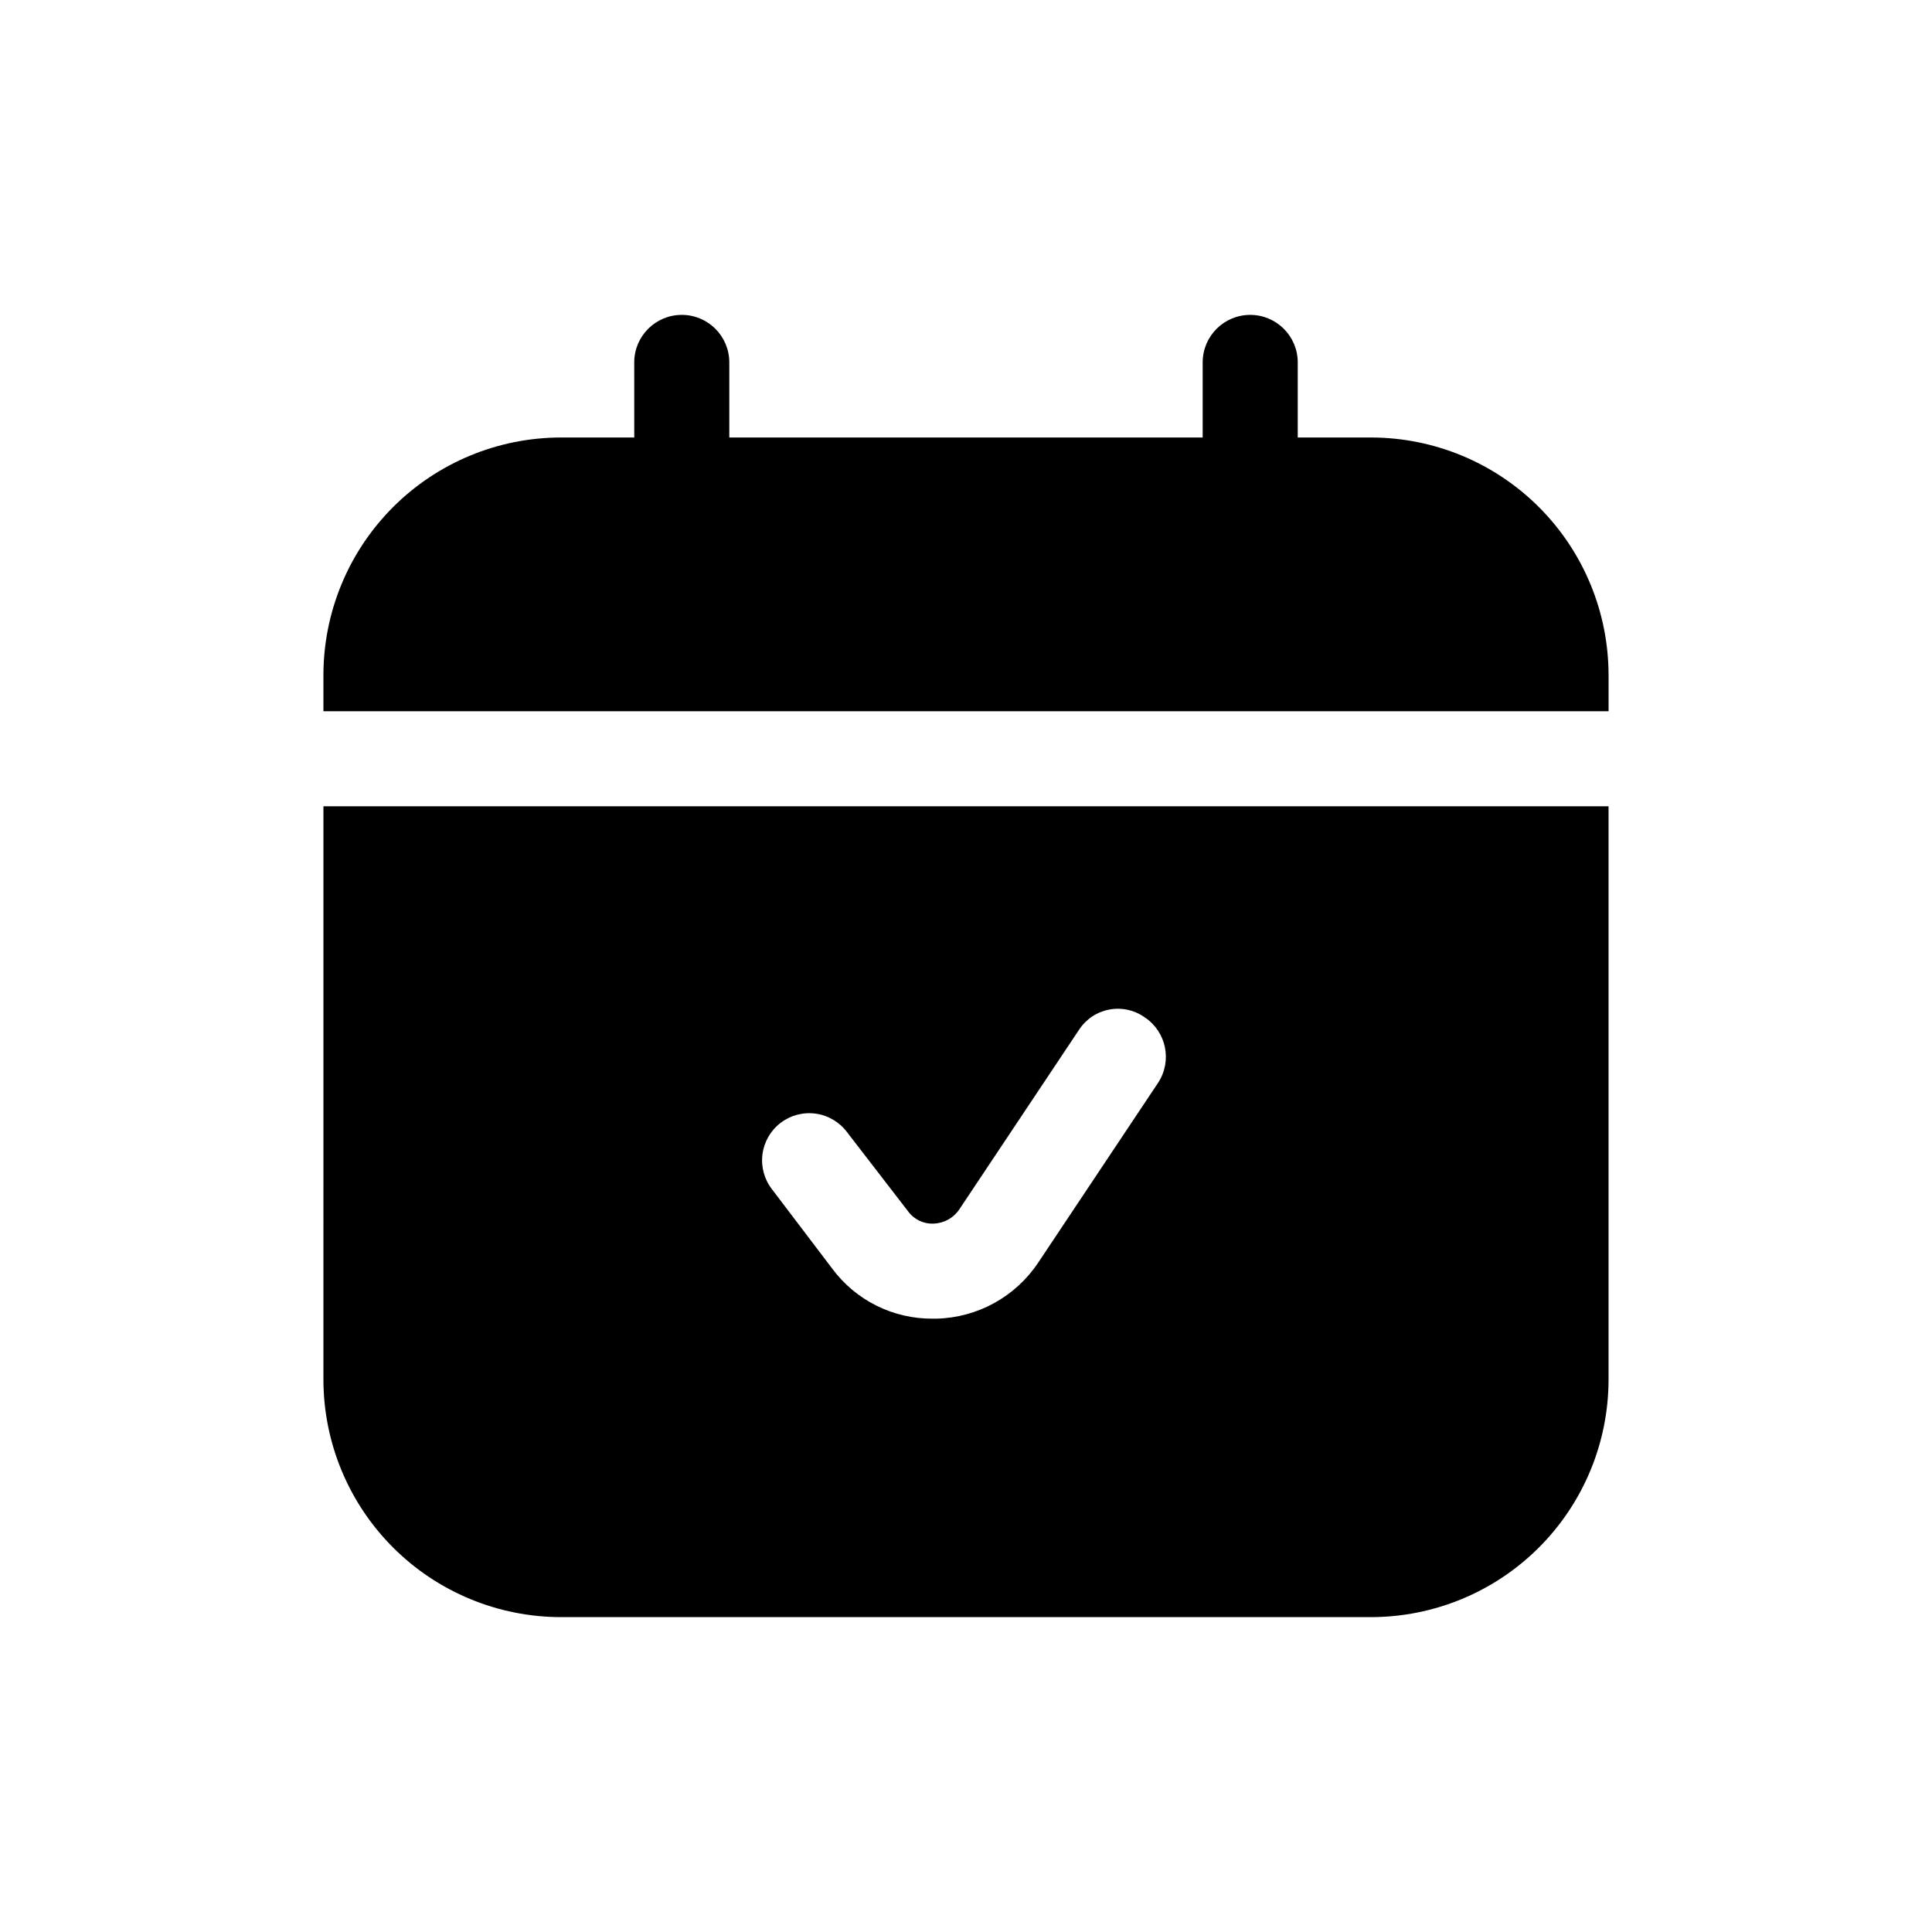
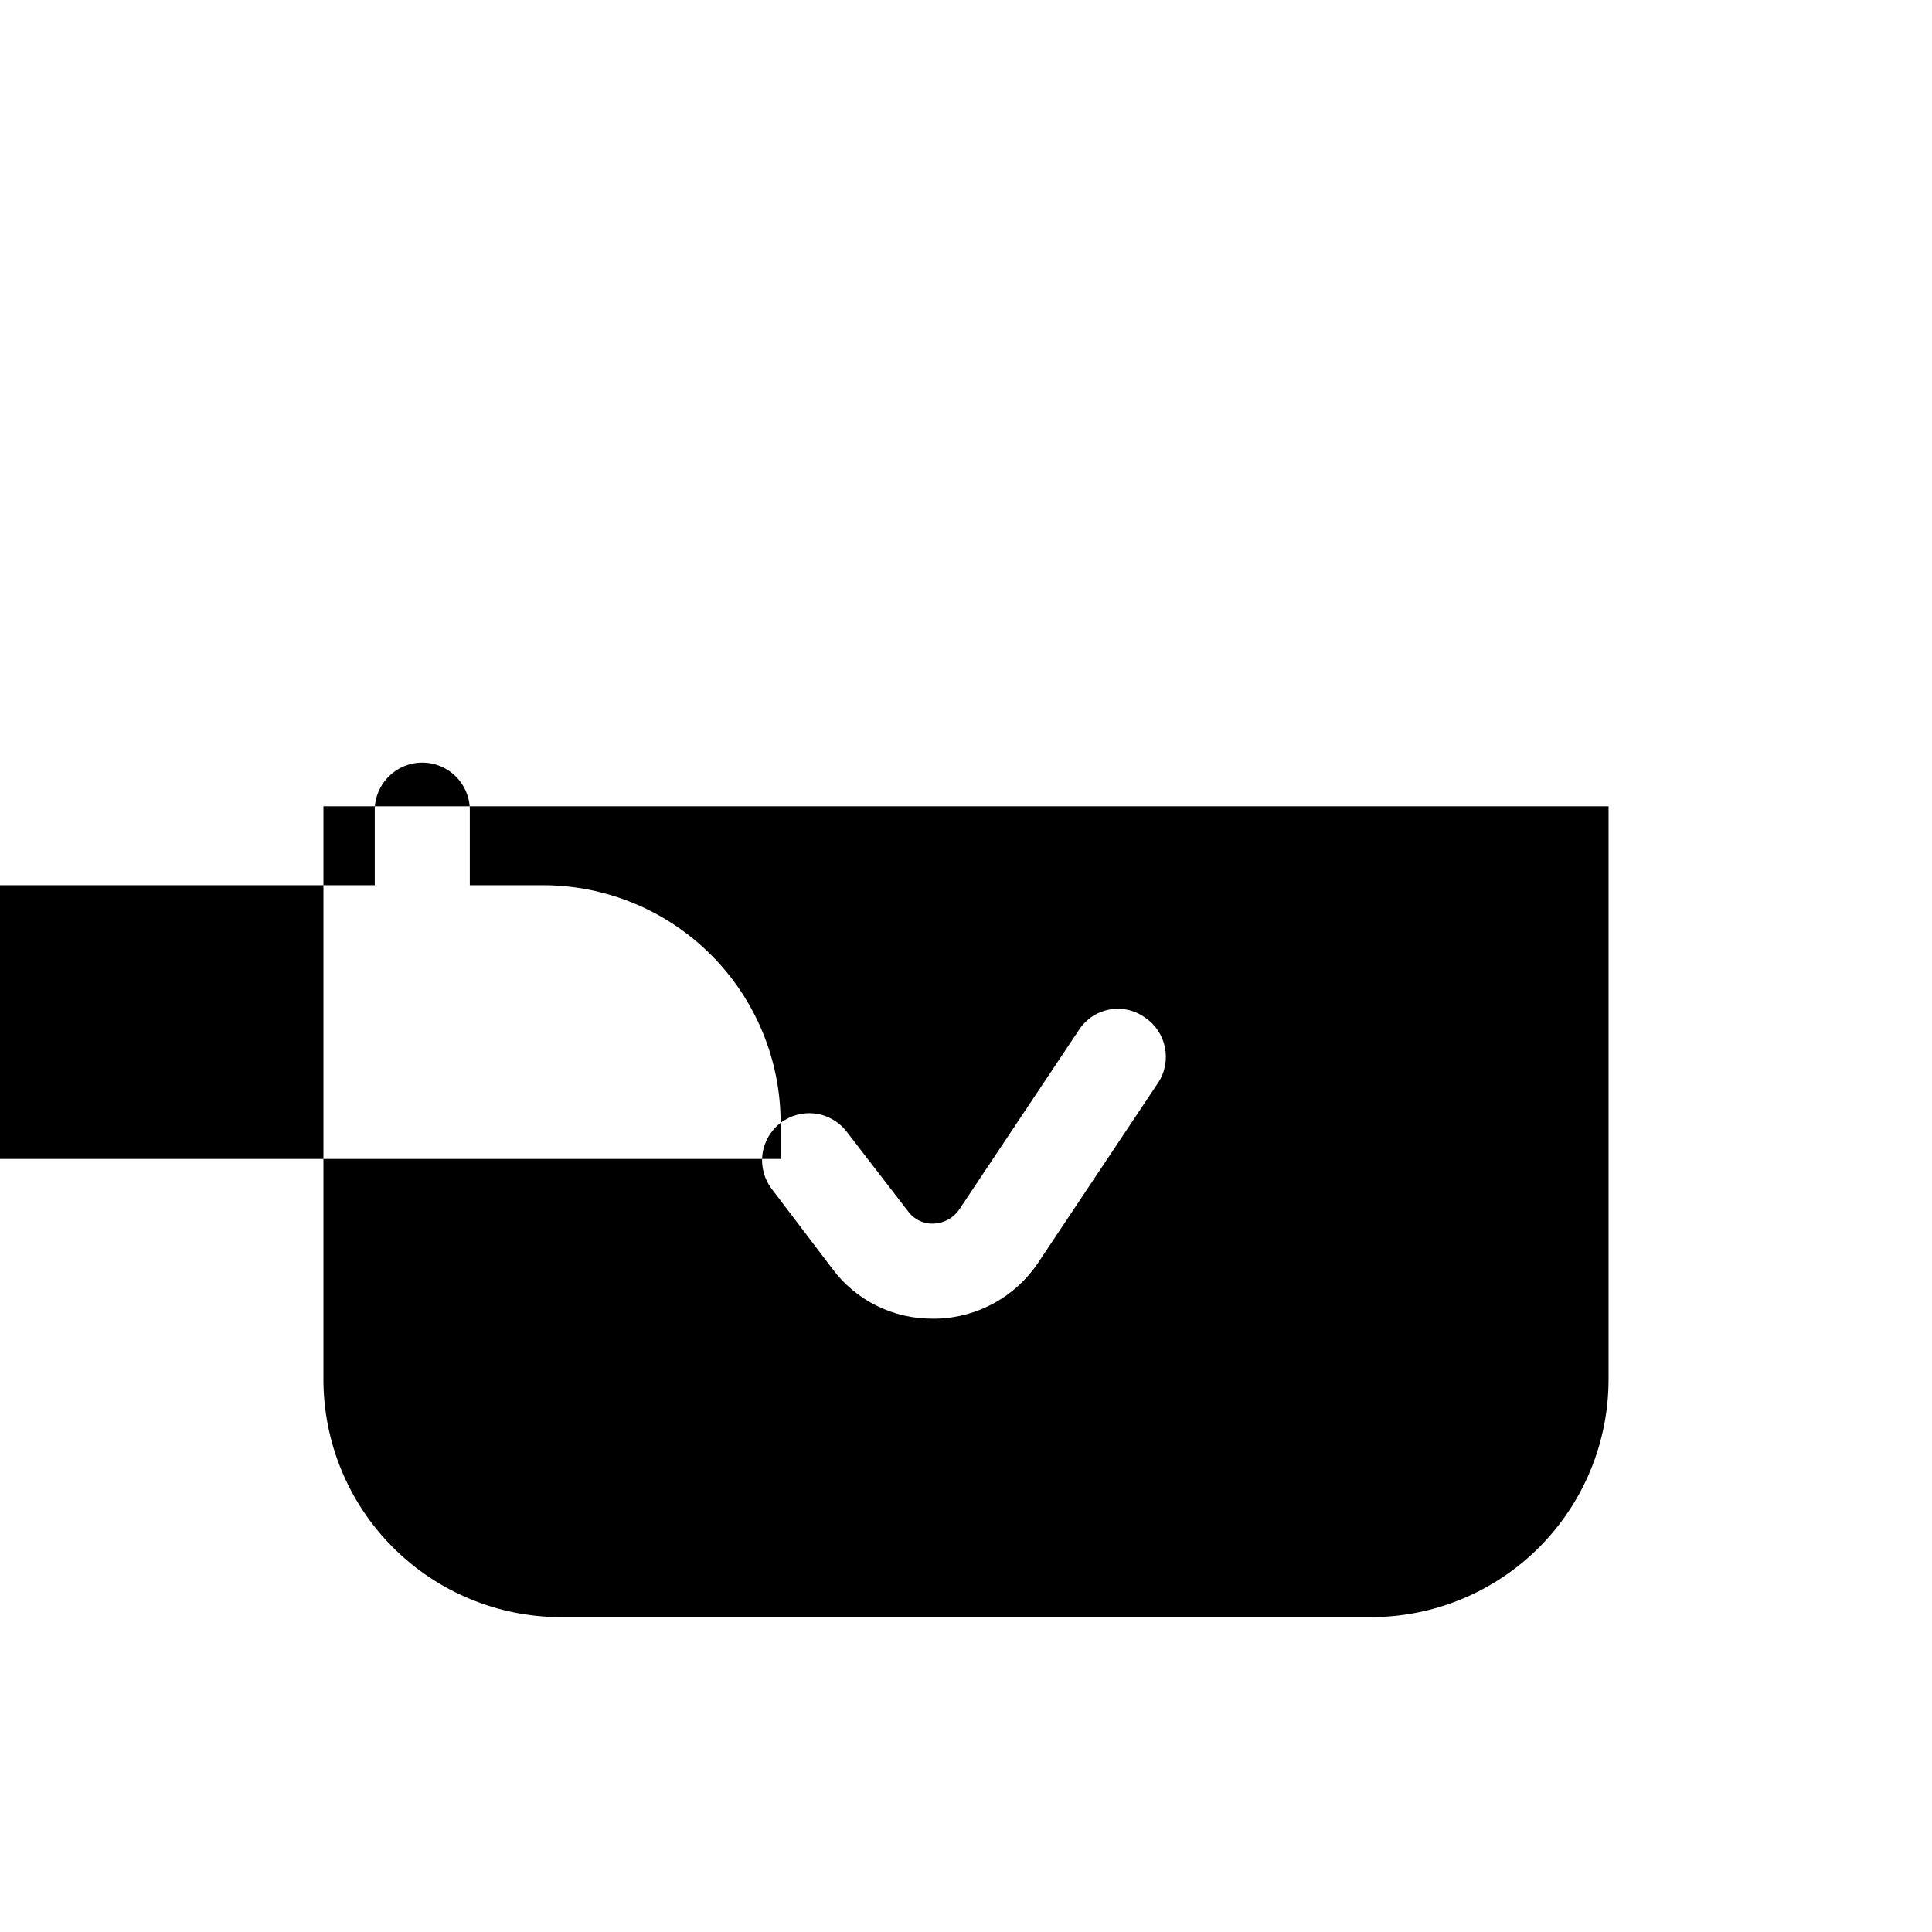
<svg xmlns="http://www.w3.org/2000/svg" fill="#000000" width="800px" height="800px" version="1.1" viewBox="144 144 512 512">
-   <path d="m229.71 509.58c0.008 16.699 6.644 32.715 18.453 44.523 11.809 11.809 27.824 18.445 44.523 18.453h214.62c16.703-0.008 32.715-6.644 44.527-18.453 11.809-11.809 18.445-27.824 18.449-44.523v-151.9h-340.57zm121.17-68.016c2.66-2.027 6.027-2.902 9.344-2.43 3.312 0.473 6.297 2.258 8.289 4.949l16.121 20.906c1.566 2.176 4.125 3.41 6.801 3.277 2.742-0.09 5.277-1.496 6.801-3.781l31.738-47.609h0.004c1.828-2.789 4.715-4.715 7.992-5.332 3.281-0.617 6.668 0.125 9.387 2.059 5.769 3.828 7.348 11.605 3.527 17.383l-31.738 47.609c-6.027 9.051-16.086 14.598-26.953 14.863h-1.008c-10.527 0.086-20.461-4.879-26.703-13.352l-15.871-20.906v-0.004c-2.059-2.629-2.977-5.977-2.551-9.289 0.426-3.312 2.16-6.316 4.82-8.344zm219.41-118.65v9.574h-340.58v-9.574c0.008-16.699 6.644-32.715 18.453-44.523 11.809-11.809 27.824-18.445 44.523-18.449h19.398l-0.004-19.902c0-6.957 5.641-12.594 12.598-12.594 6.957 0 12.594 5.637 12.594 12.594v19.902h125.45v-19.902c0-6.957 5.641-12.594 12.594-12.594 6.957 0 12.598 5.637 12.598 12.594v19.902h19.398-0.004c16.703 0.004 32.715 6.641 44.527 18.449 11.809 11.809 18.445 27.824 18.449 44.523z" />
+   <path d="m229.71 509.58c0.008 16.699 6.644 32.715 18.453 44.523 11.809 11.809 27.824 18.445 44.523 18.453h214.62c16.703-0.008 32.715-6.644 44.527-18.453 11.809-11.809 18.445-27.824 18.449-44.523v-151.9h-340.57zm121.17-68.016c2.66-2.027 6.027-2.902 9.344-2.43 3.312 0.473 6.297 2.258 8.289 4.949l16.121 20.906c1.566 2.176 4.125 3.41 6.801 3.277 2.742-0.09 5.277-1.496 6.801-3.781l31.738-47.609h0.004c1.828-2.789 4.715-4.715 7.992-5.332 3.281-0.617 6.668 0.125 9.387 2.059 5.769 3.828 7.348 11.605 3.527 17.383l-31.738 47.609c-6.027 9.051-16.086 14.598-26.953 14.863h-1.008c-10.527 0.086-20.461-4.879-26.703-13.352l-15.871-20.906v-0.004c-2.059-2.629-2.977-5.977-2.551-9.289 0.426-3.312 2.16-6.316 4.82-8.344zv9.574h-340.58v-9.574c0.008-16.699 6.644-32.715 18.453-44.523 11.809-11.809 27.824-18.445 44.523-18.449h19.398l-0.004-19.902c0-6.957 5.641-12.594 12.598-12.594 6.957 0 12.594 5.637 12.594 12.594v19.902h125.45v-19.902c0-6.957 5.641-12.594 12.594-12.594 6.957 0 12.598 5.637 12.598 12.594v19.902h19.398-0.004c16.703 0.004 32.715 6.641 44.527 18.449 11.809 11.809 18.445 27.824 18.449 44.523z" />
</svg>